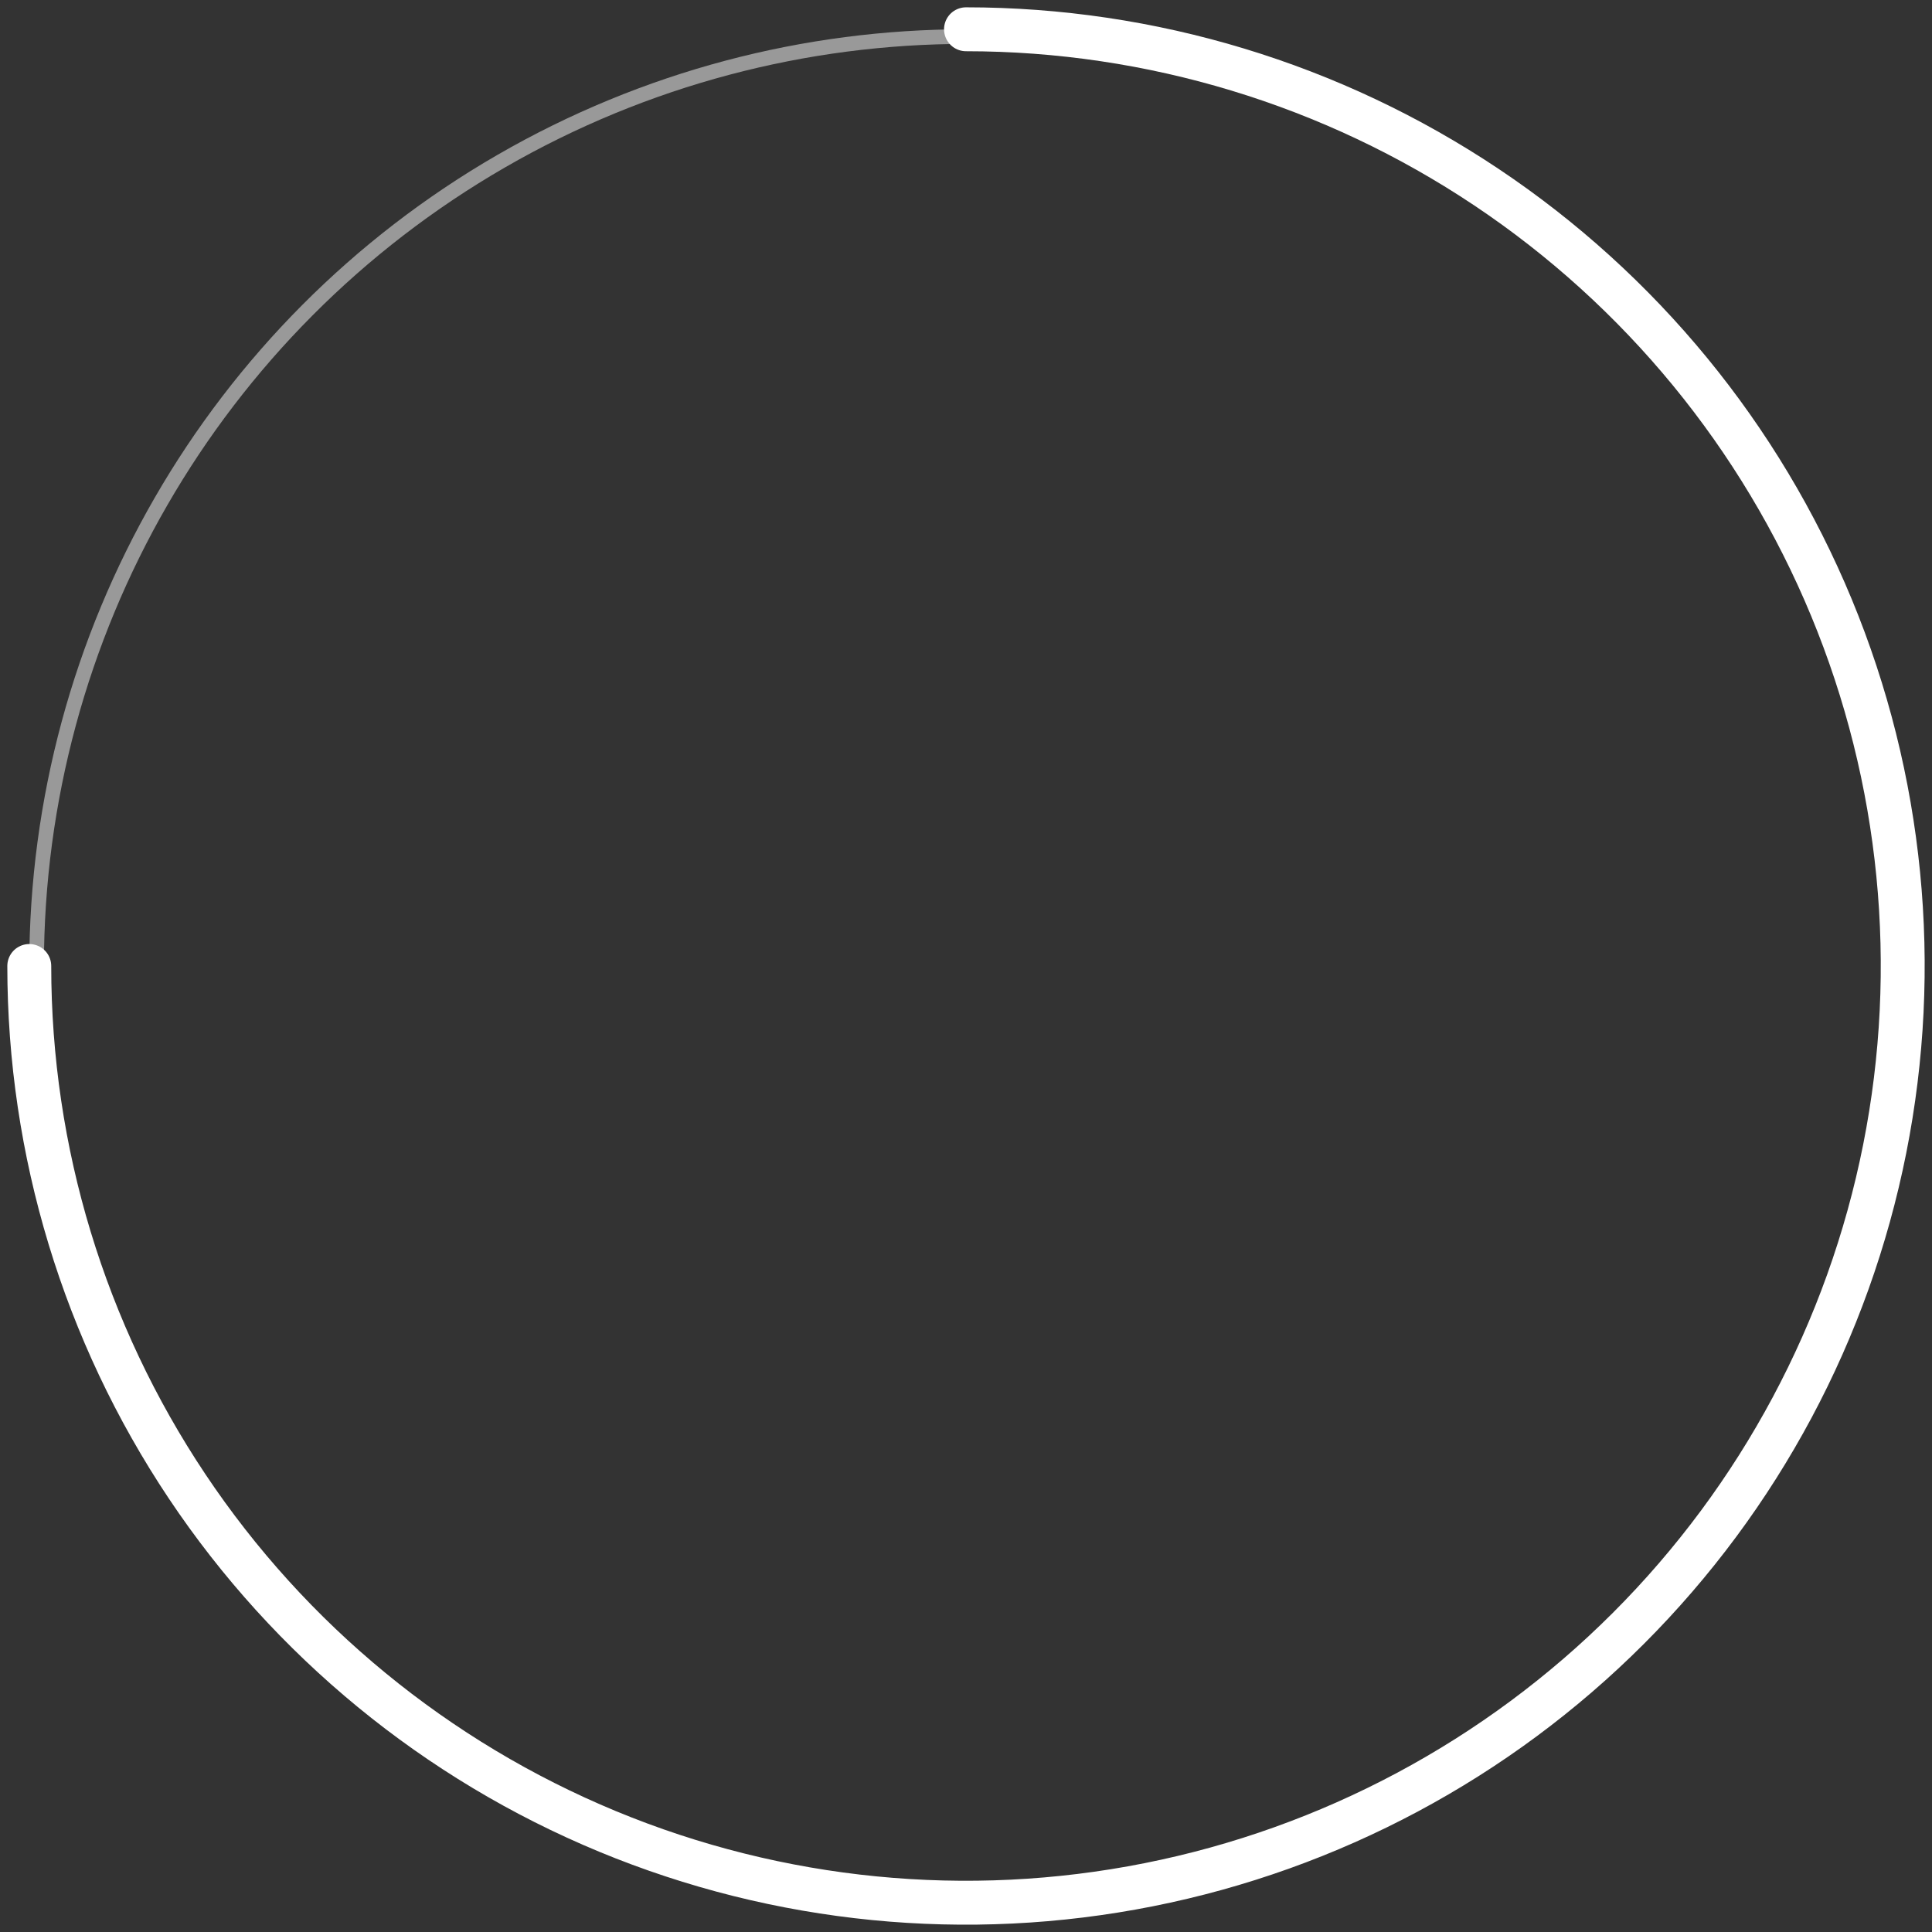
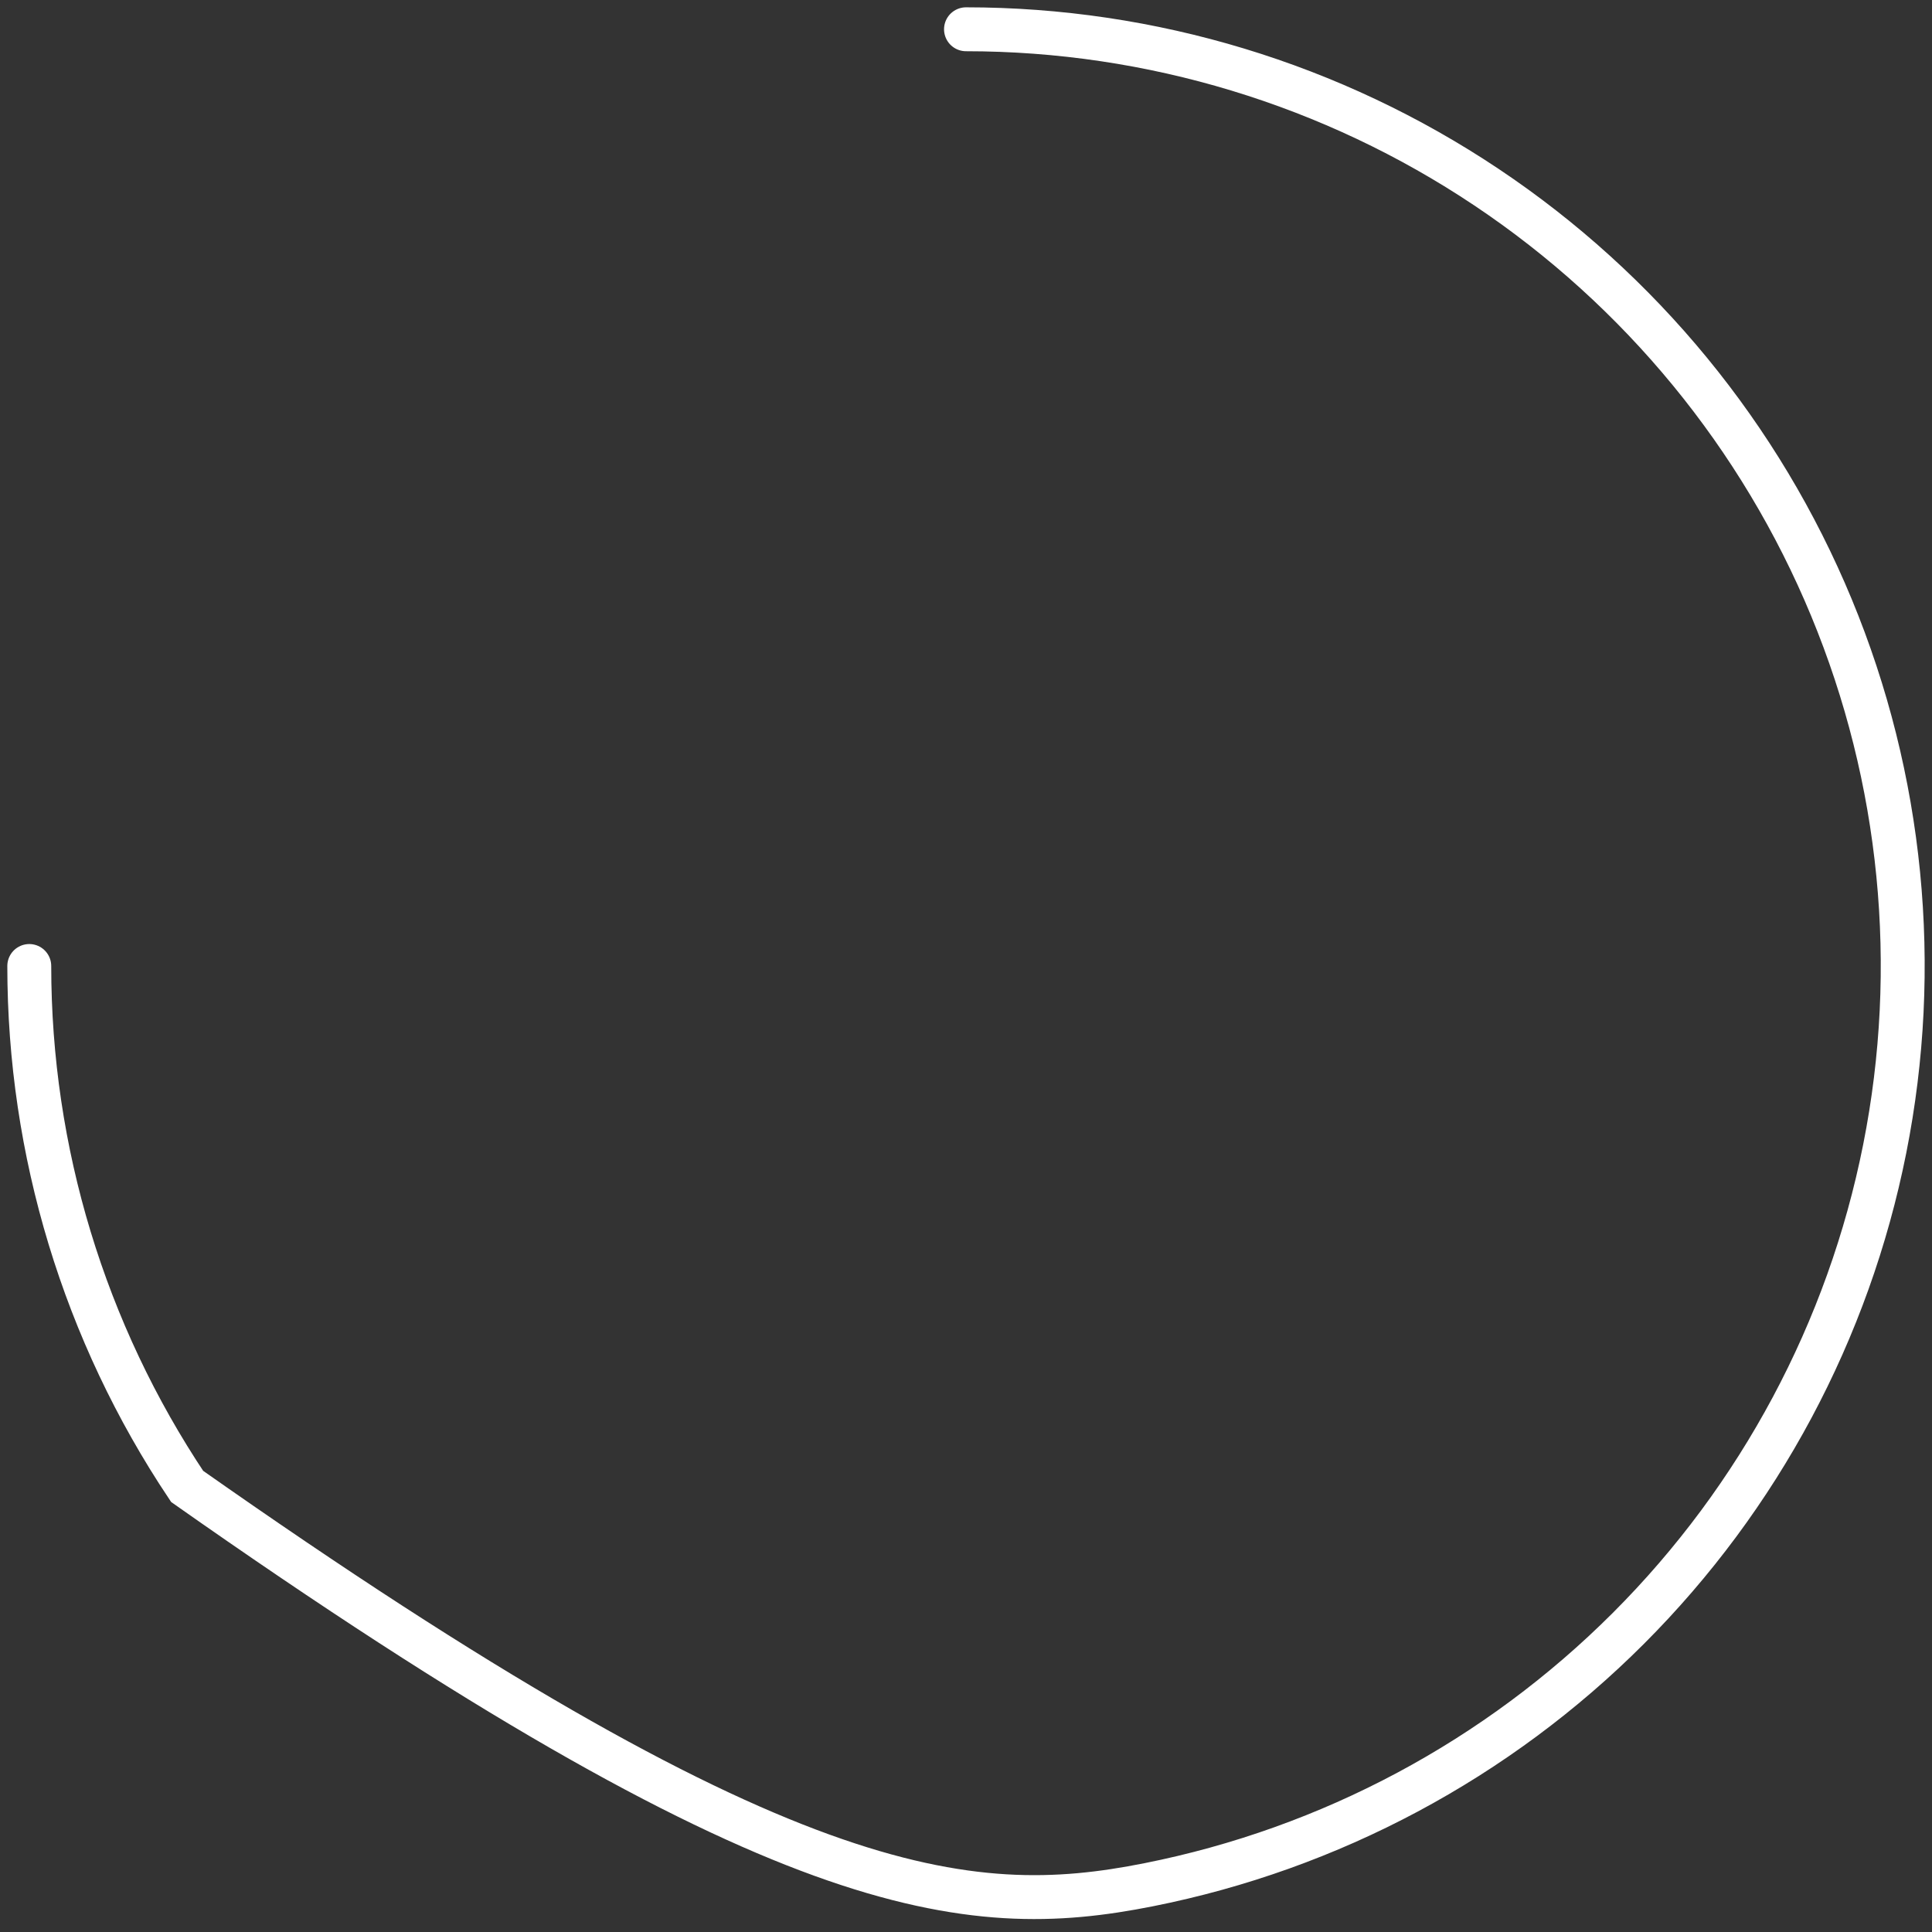
<svg xmlns="http://www.w3.org/2000/svg" width="132" height="132" viewBox="0 0 132 132" fill="none">
  <rect x="0" y="0" width="132" height="132" fill="#333333" stroke="none" />
-   <circle opacity="0.5" cx="66" cy="66" r="63.5" stroke="white" />
-   <path d="M2 66C2 78.658 5.754 91.032 12.786 101.556C19.818 112.081 29.814 120.284 41.508 125.128C53.203 129.972 66.071 131.24 78.486 128.77C90.901 126.301 102.304 120.205 111.255 111.255C120.205 102.304 126.301 90.901 128.77 78.486C131.24 66.071 129.972 53.203 125.128 41.508C120.284 29.814 112.081 19.818 101.556 12.786C91.032 5.754 78.658 2 66 2" stroke="white" stroke-width="3" stroke-linecap="round" />
+   <path d="M2 66C2 78.658 5.754 91.032 12.786 101.556C53.203 129.972 66.071 131.24 78.486 128.77C90.901 126.301 102.304 120.205 111.255 111.255C120.205 102.304 126.301 90.901 128.77 78.486C131.24 66.071 129.972 53.203 125.128 41.508C120.284 29.814 112.081 19.818 101.556 12.786C91.032 5.754 78.658 2 66 2" stroke="white" stroke-width="3" stroke-linecap="round" />
</svg>